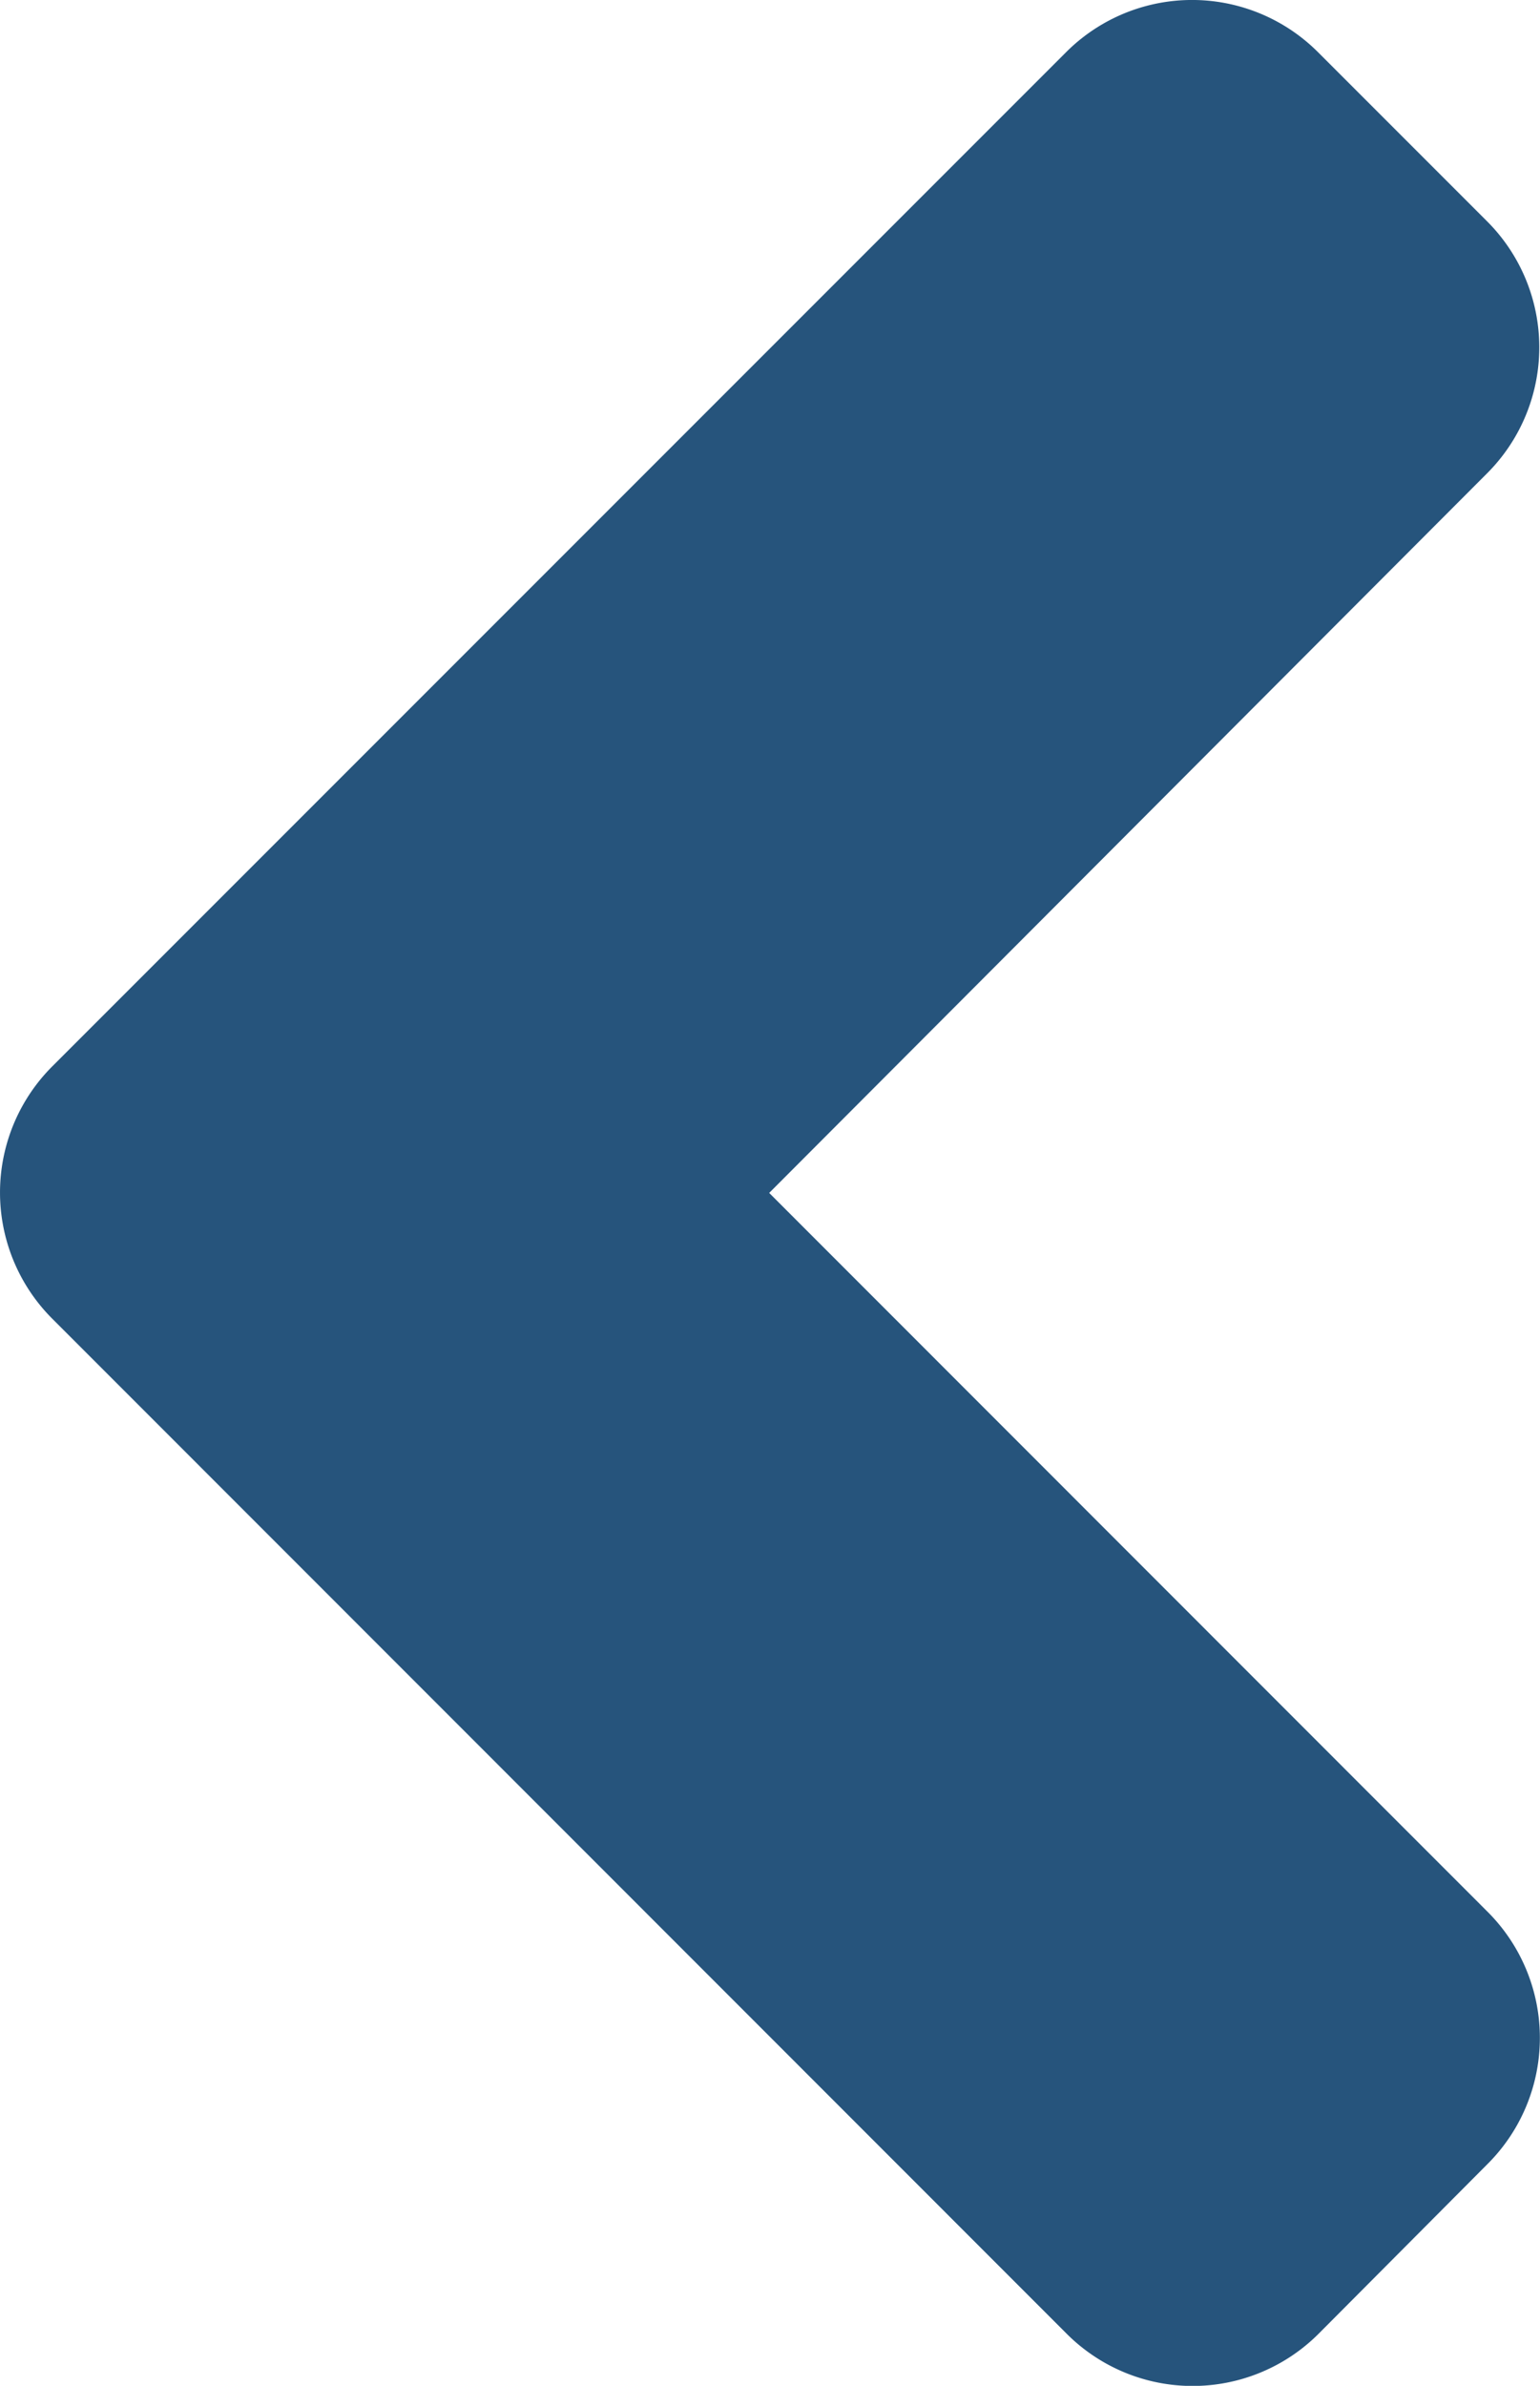
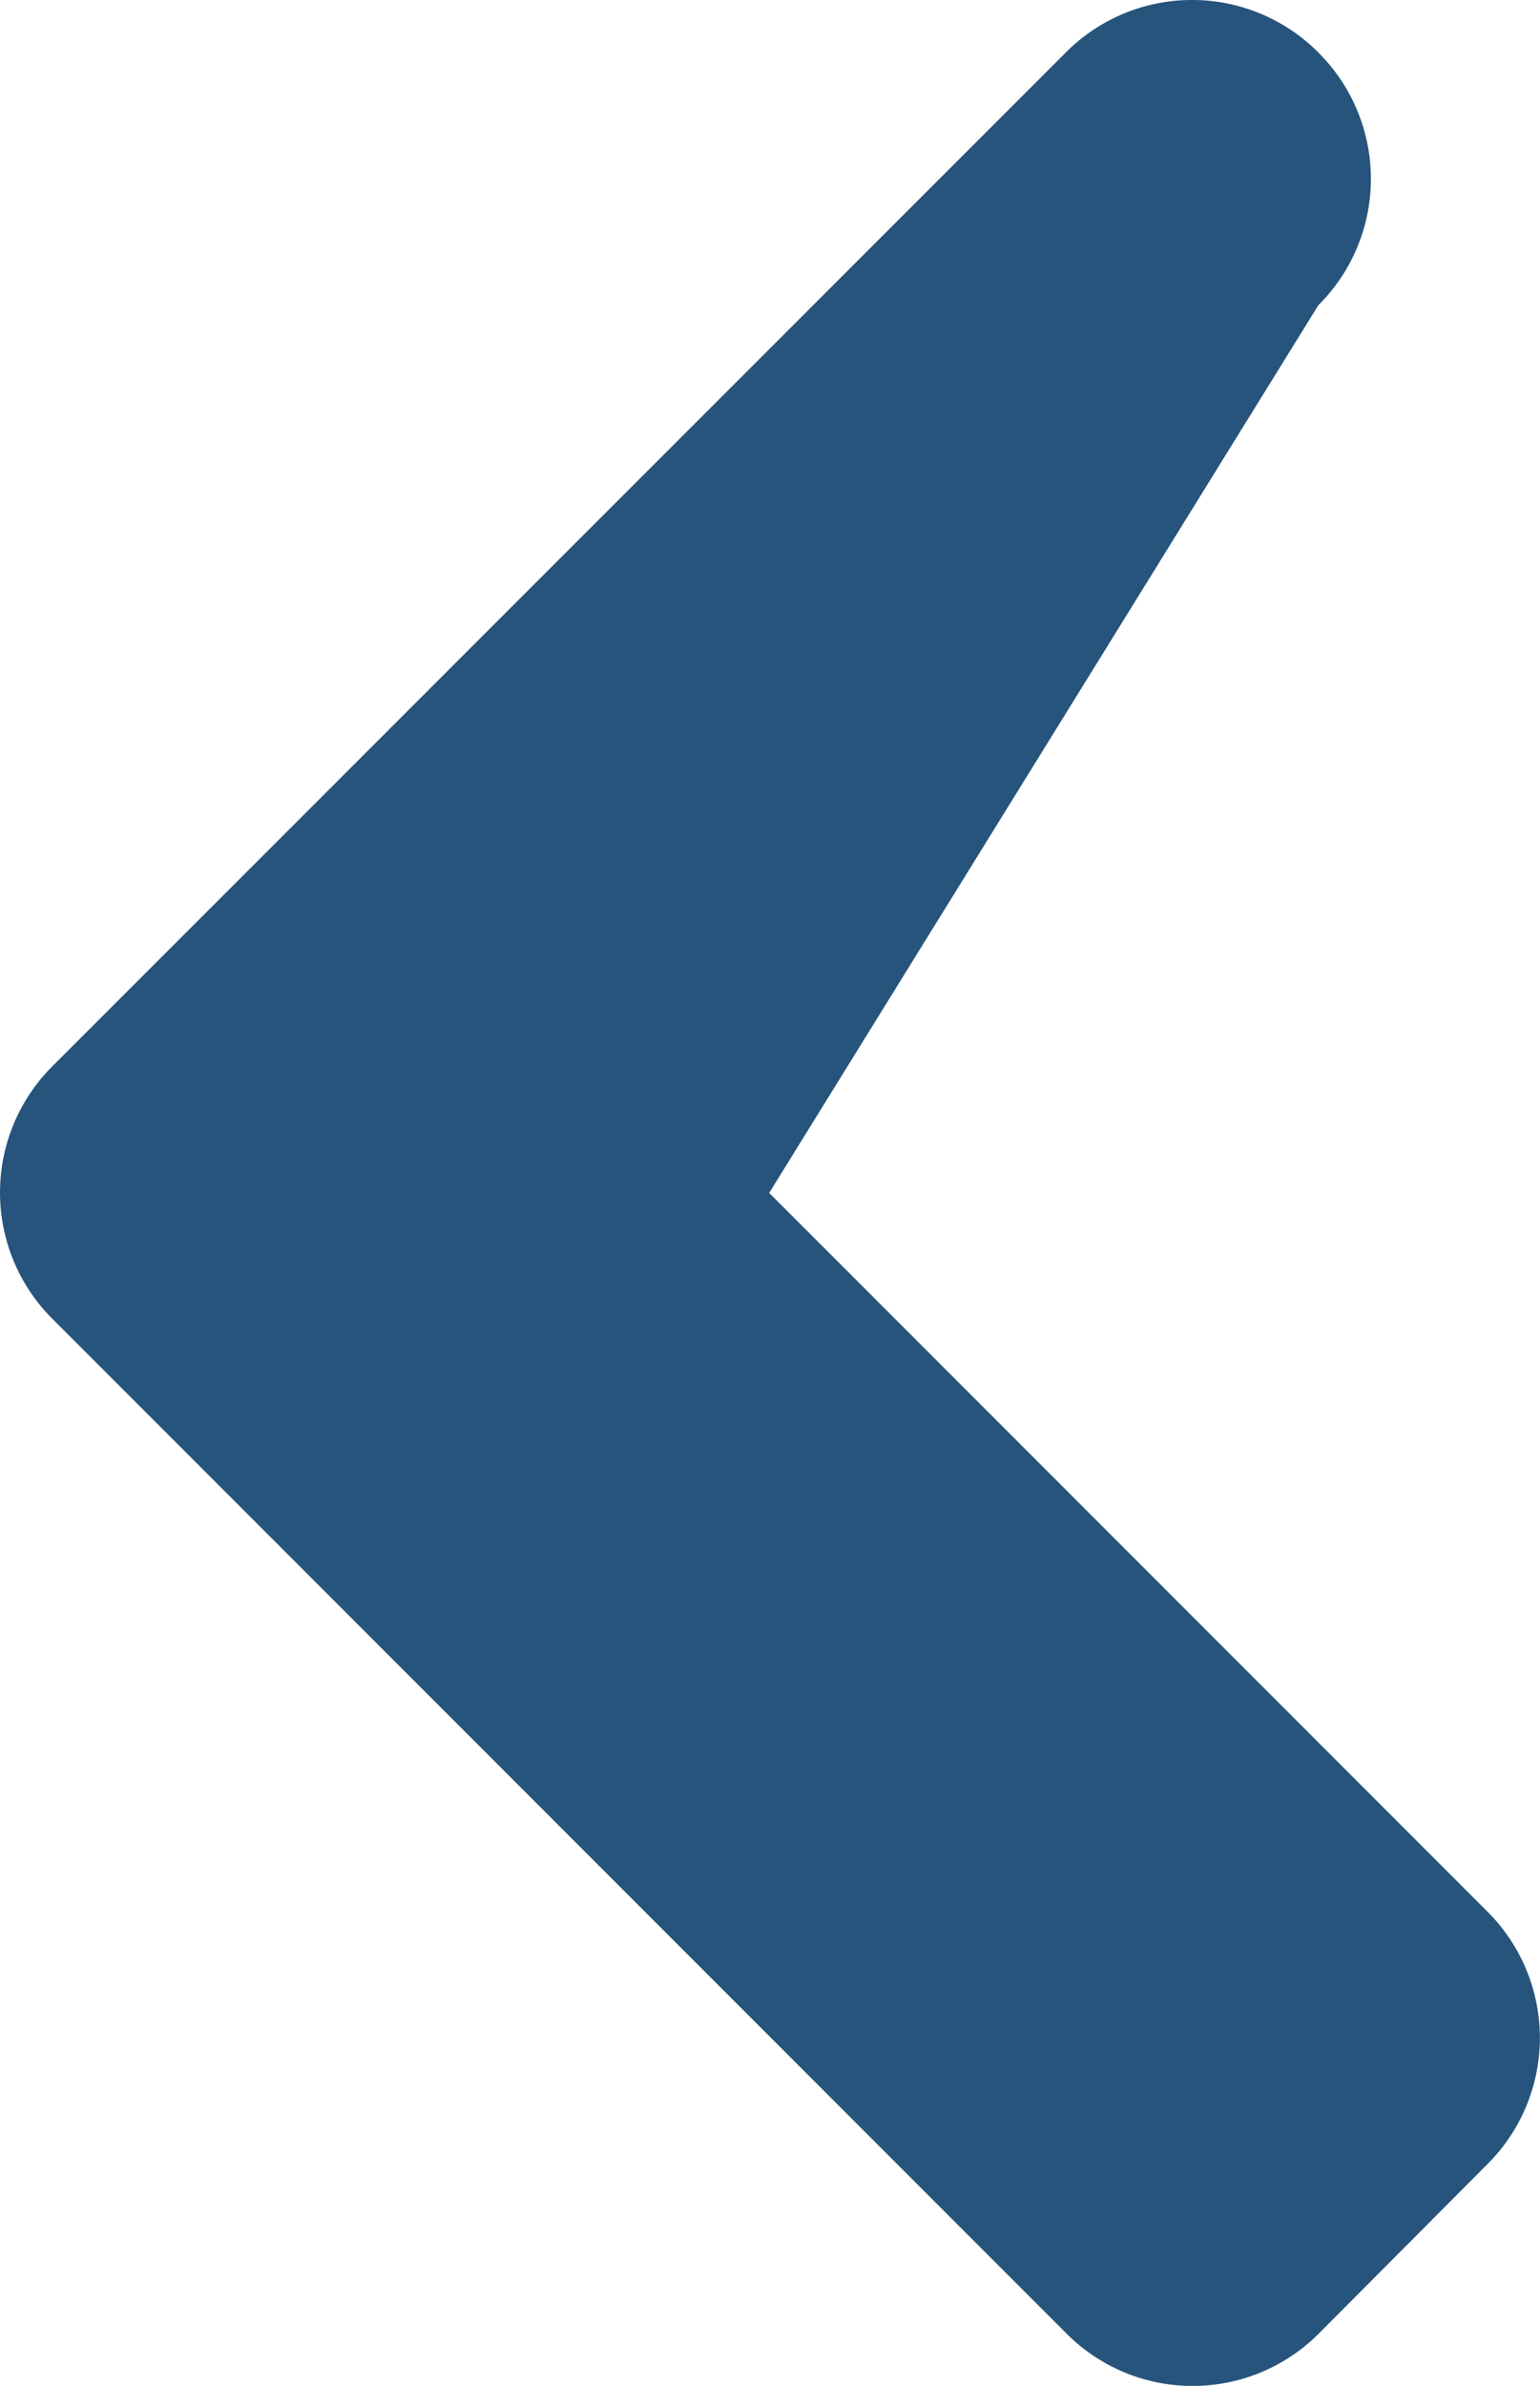
<svg xmlns="http://www.w3.org/2000/svg" width="49.768" height="77.076" viewBox="0 0 49.768 77.076">
-   <path fill="#26547c" d="M3.429,41.191,36.176,8.444a5.755,5.755,0,0,1,8.163,0l5.442,5.442a5.755,5.755,0,0,1,0,8.163L26.592,45.285,49.8,68.5a5.755,5.755,0,0,1,0,8.163l-5.442,5.466a5.755,5.755,0,0,1-8.163,0L3.453,49.378a5.763,5.763,0,0,1-.024-8.187Z" transform="translate(-1.734 -6.747)" />
+   <path fill="#26547c" d="M3.429,41.191,36.176,8.444a5.755,5.755,0,0,1,8.163,0a5.755,5.755,0,0,1,0,8.163L26.592,45.285,49.8,68.5a5.755,5.755,0,0,1,0,8.163l-5.442,5.466a5.755,5.755,0,0,1-8.163,0L3.453,49.378a5.763,5.763,0,0,1-.024-8.187Z" transform="translate(-1.734 -6.747)" />
</svg>